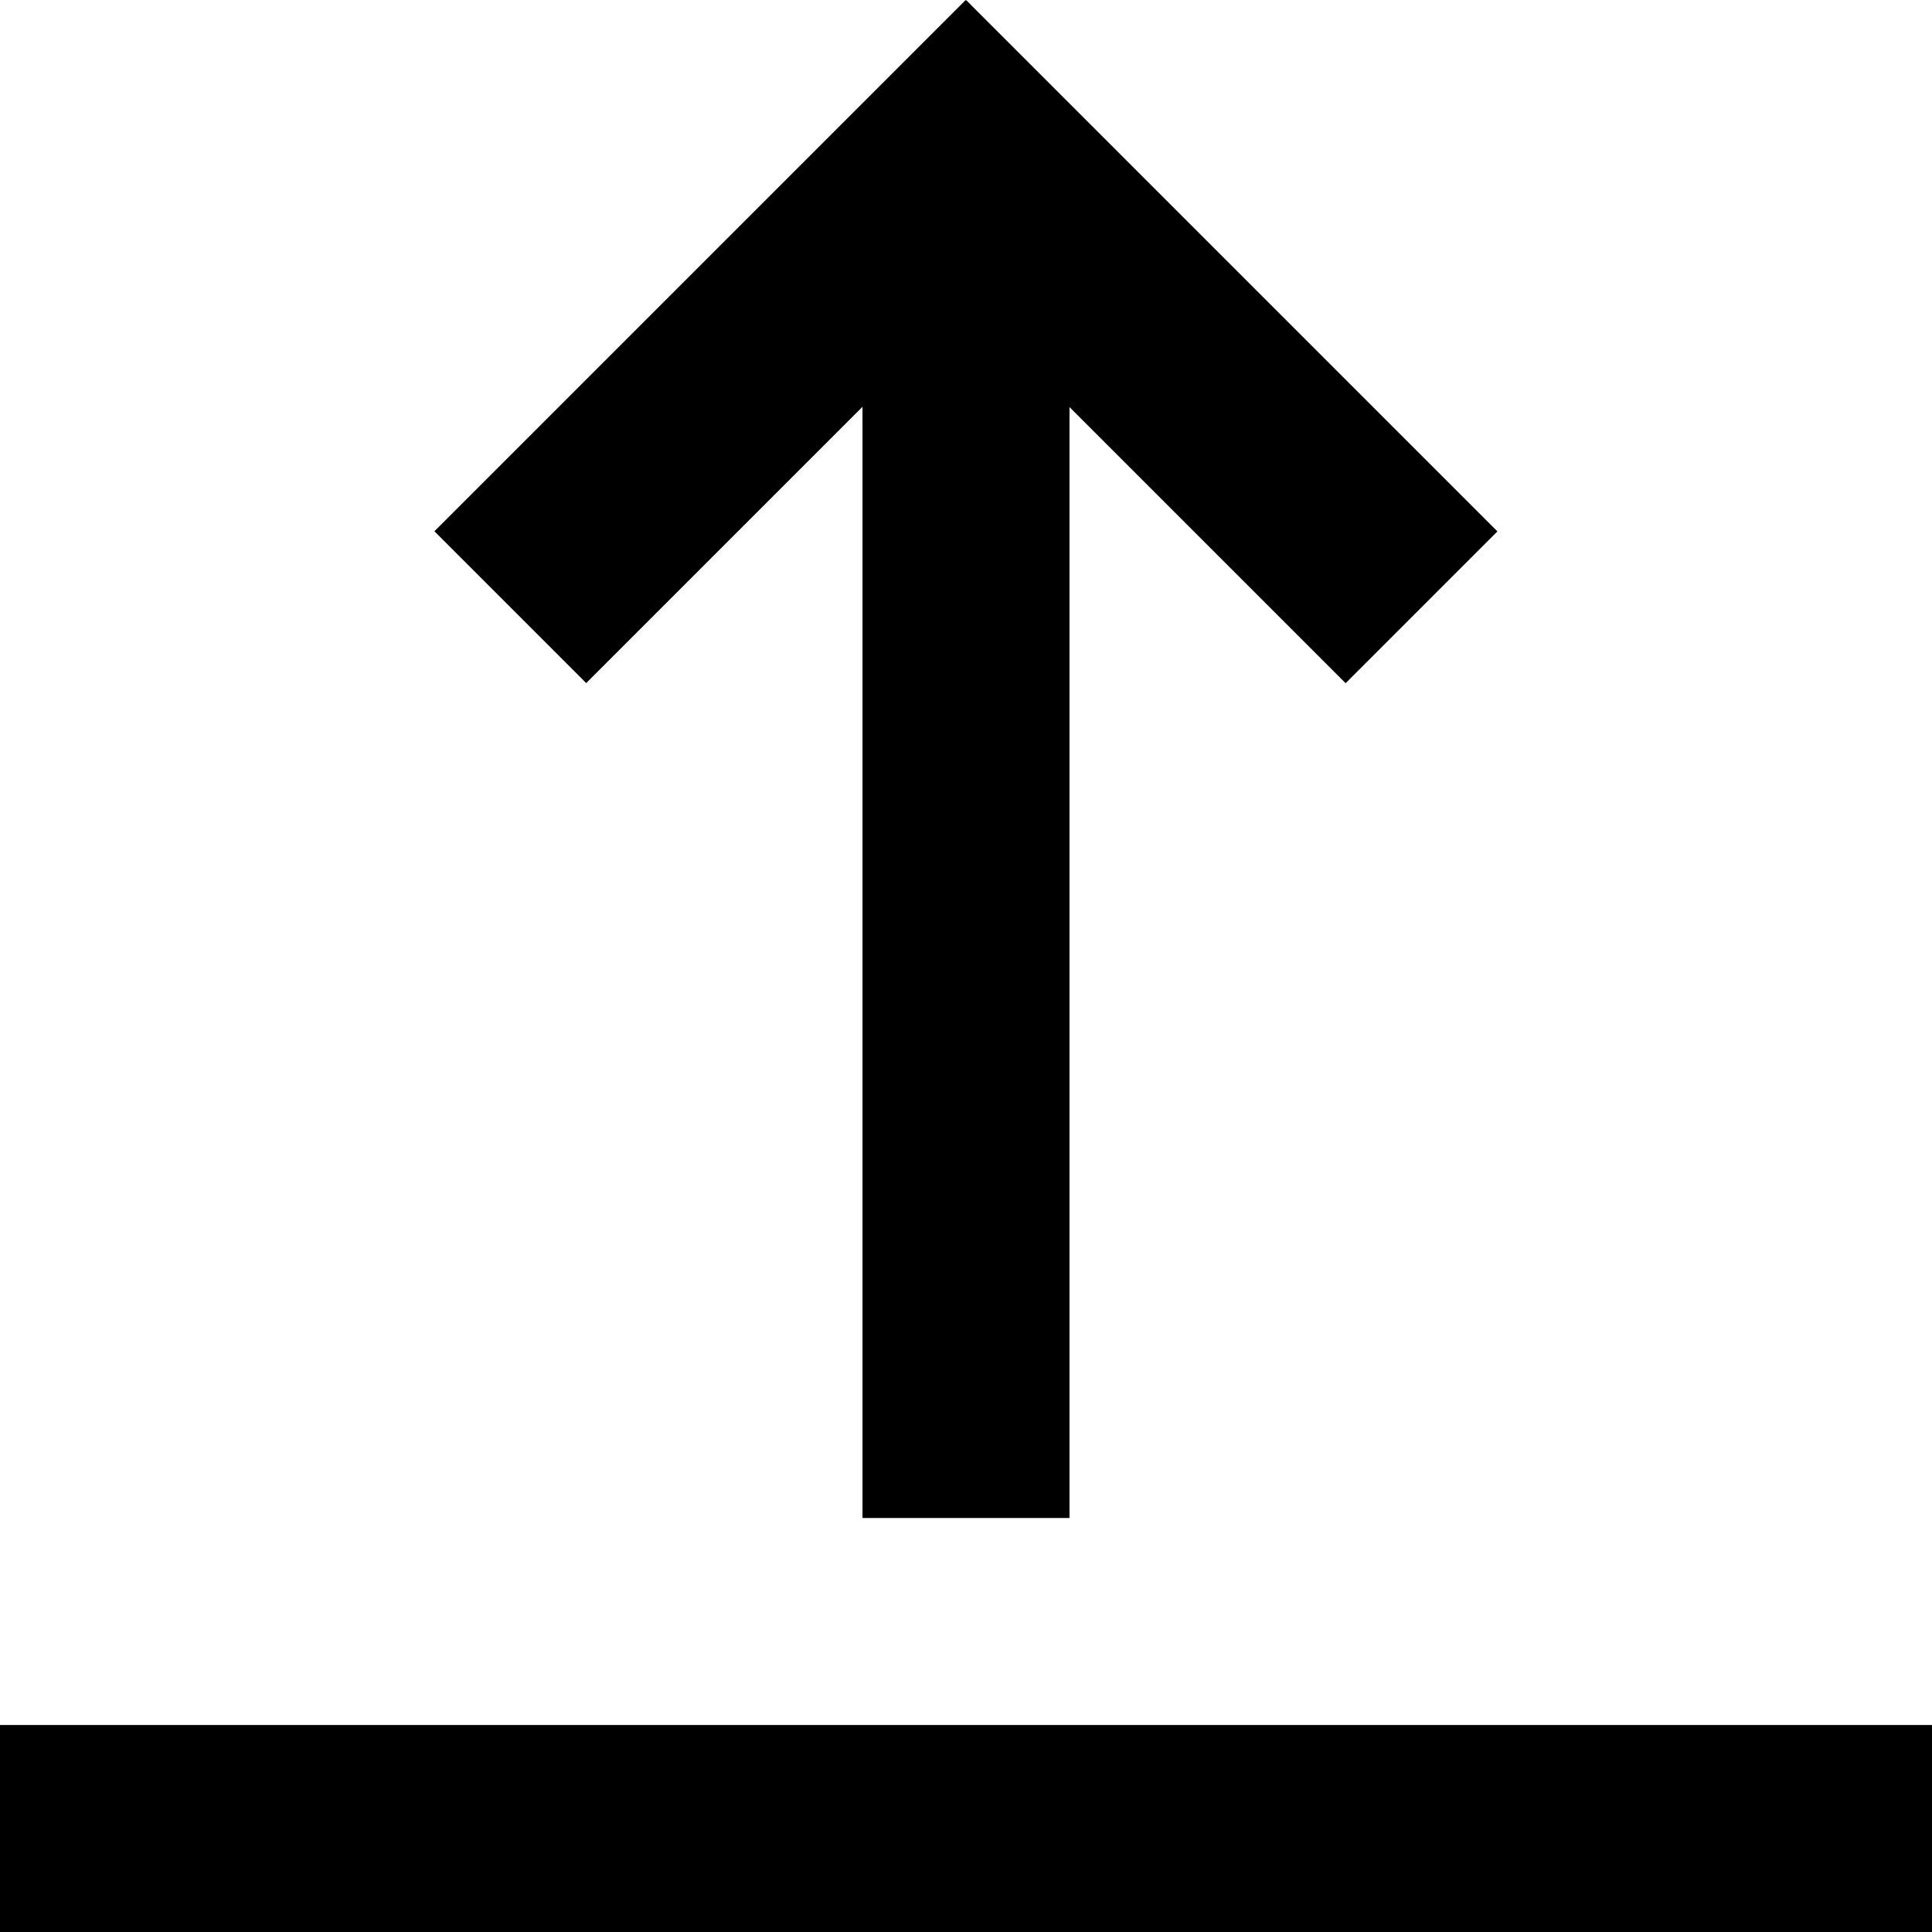
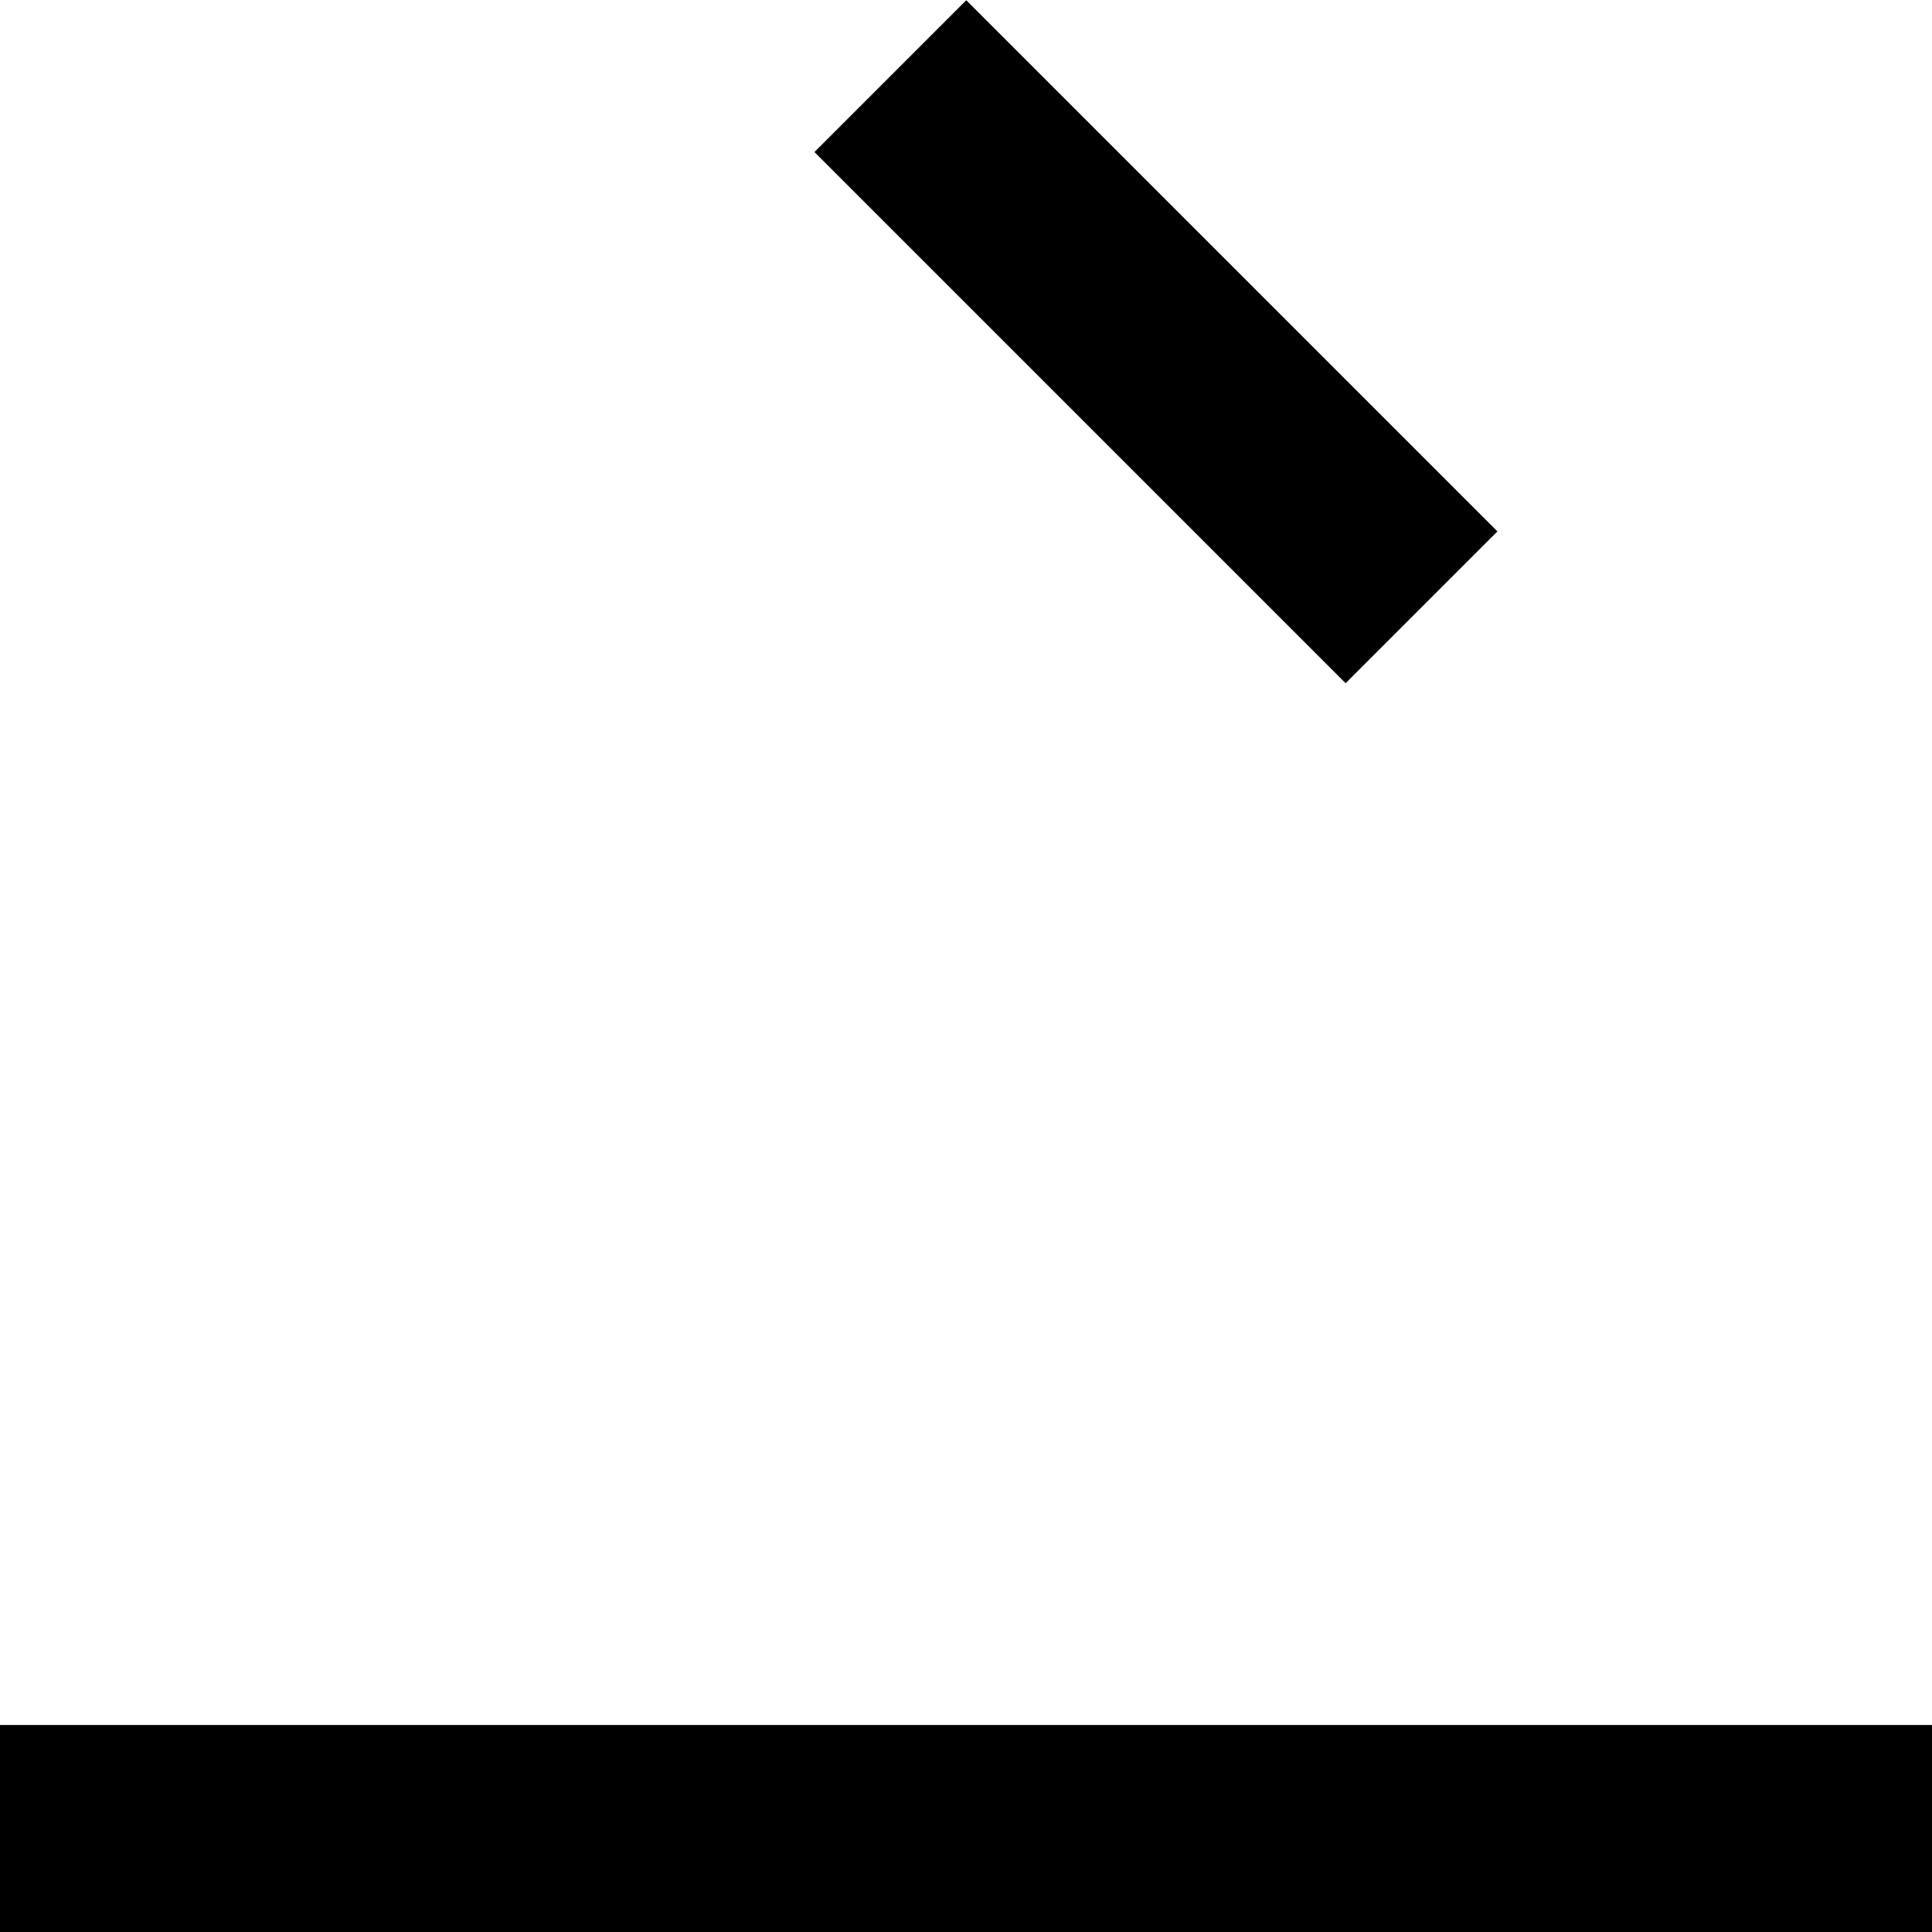
<svg xmlns="http://www.w3.org/2000/svg" version="1.1" id="Layer_1" x="0px" y="0px" width="14px" height="14px" viewBox="0 0 14 14" enable-background="new 0 0 14 14" xml:space="preserve">
  <rect y="12.5" width="14" height="1.5" />
-   <rect x="6.25" y="2" width="1.5" height="9" />
  <rect x="7.599" y="-0.247" transform="matrix(0.707 -0.707 0.707 0.707 0.704 6.649)" width="1.556" height="5.444" />
-   <rect x="2.901" y="1.697" transform="matrix(0.707 -0.707 0.707 0.707 -0.103 4.701)" width="5.444" height="1.556" />
</svg>